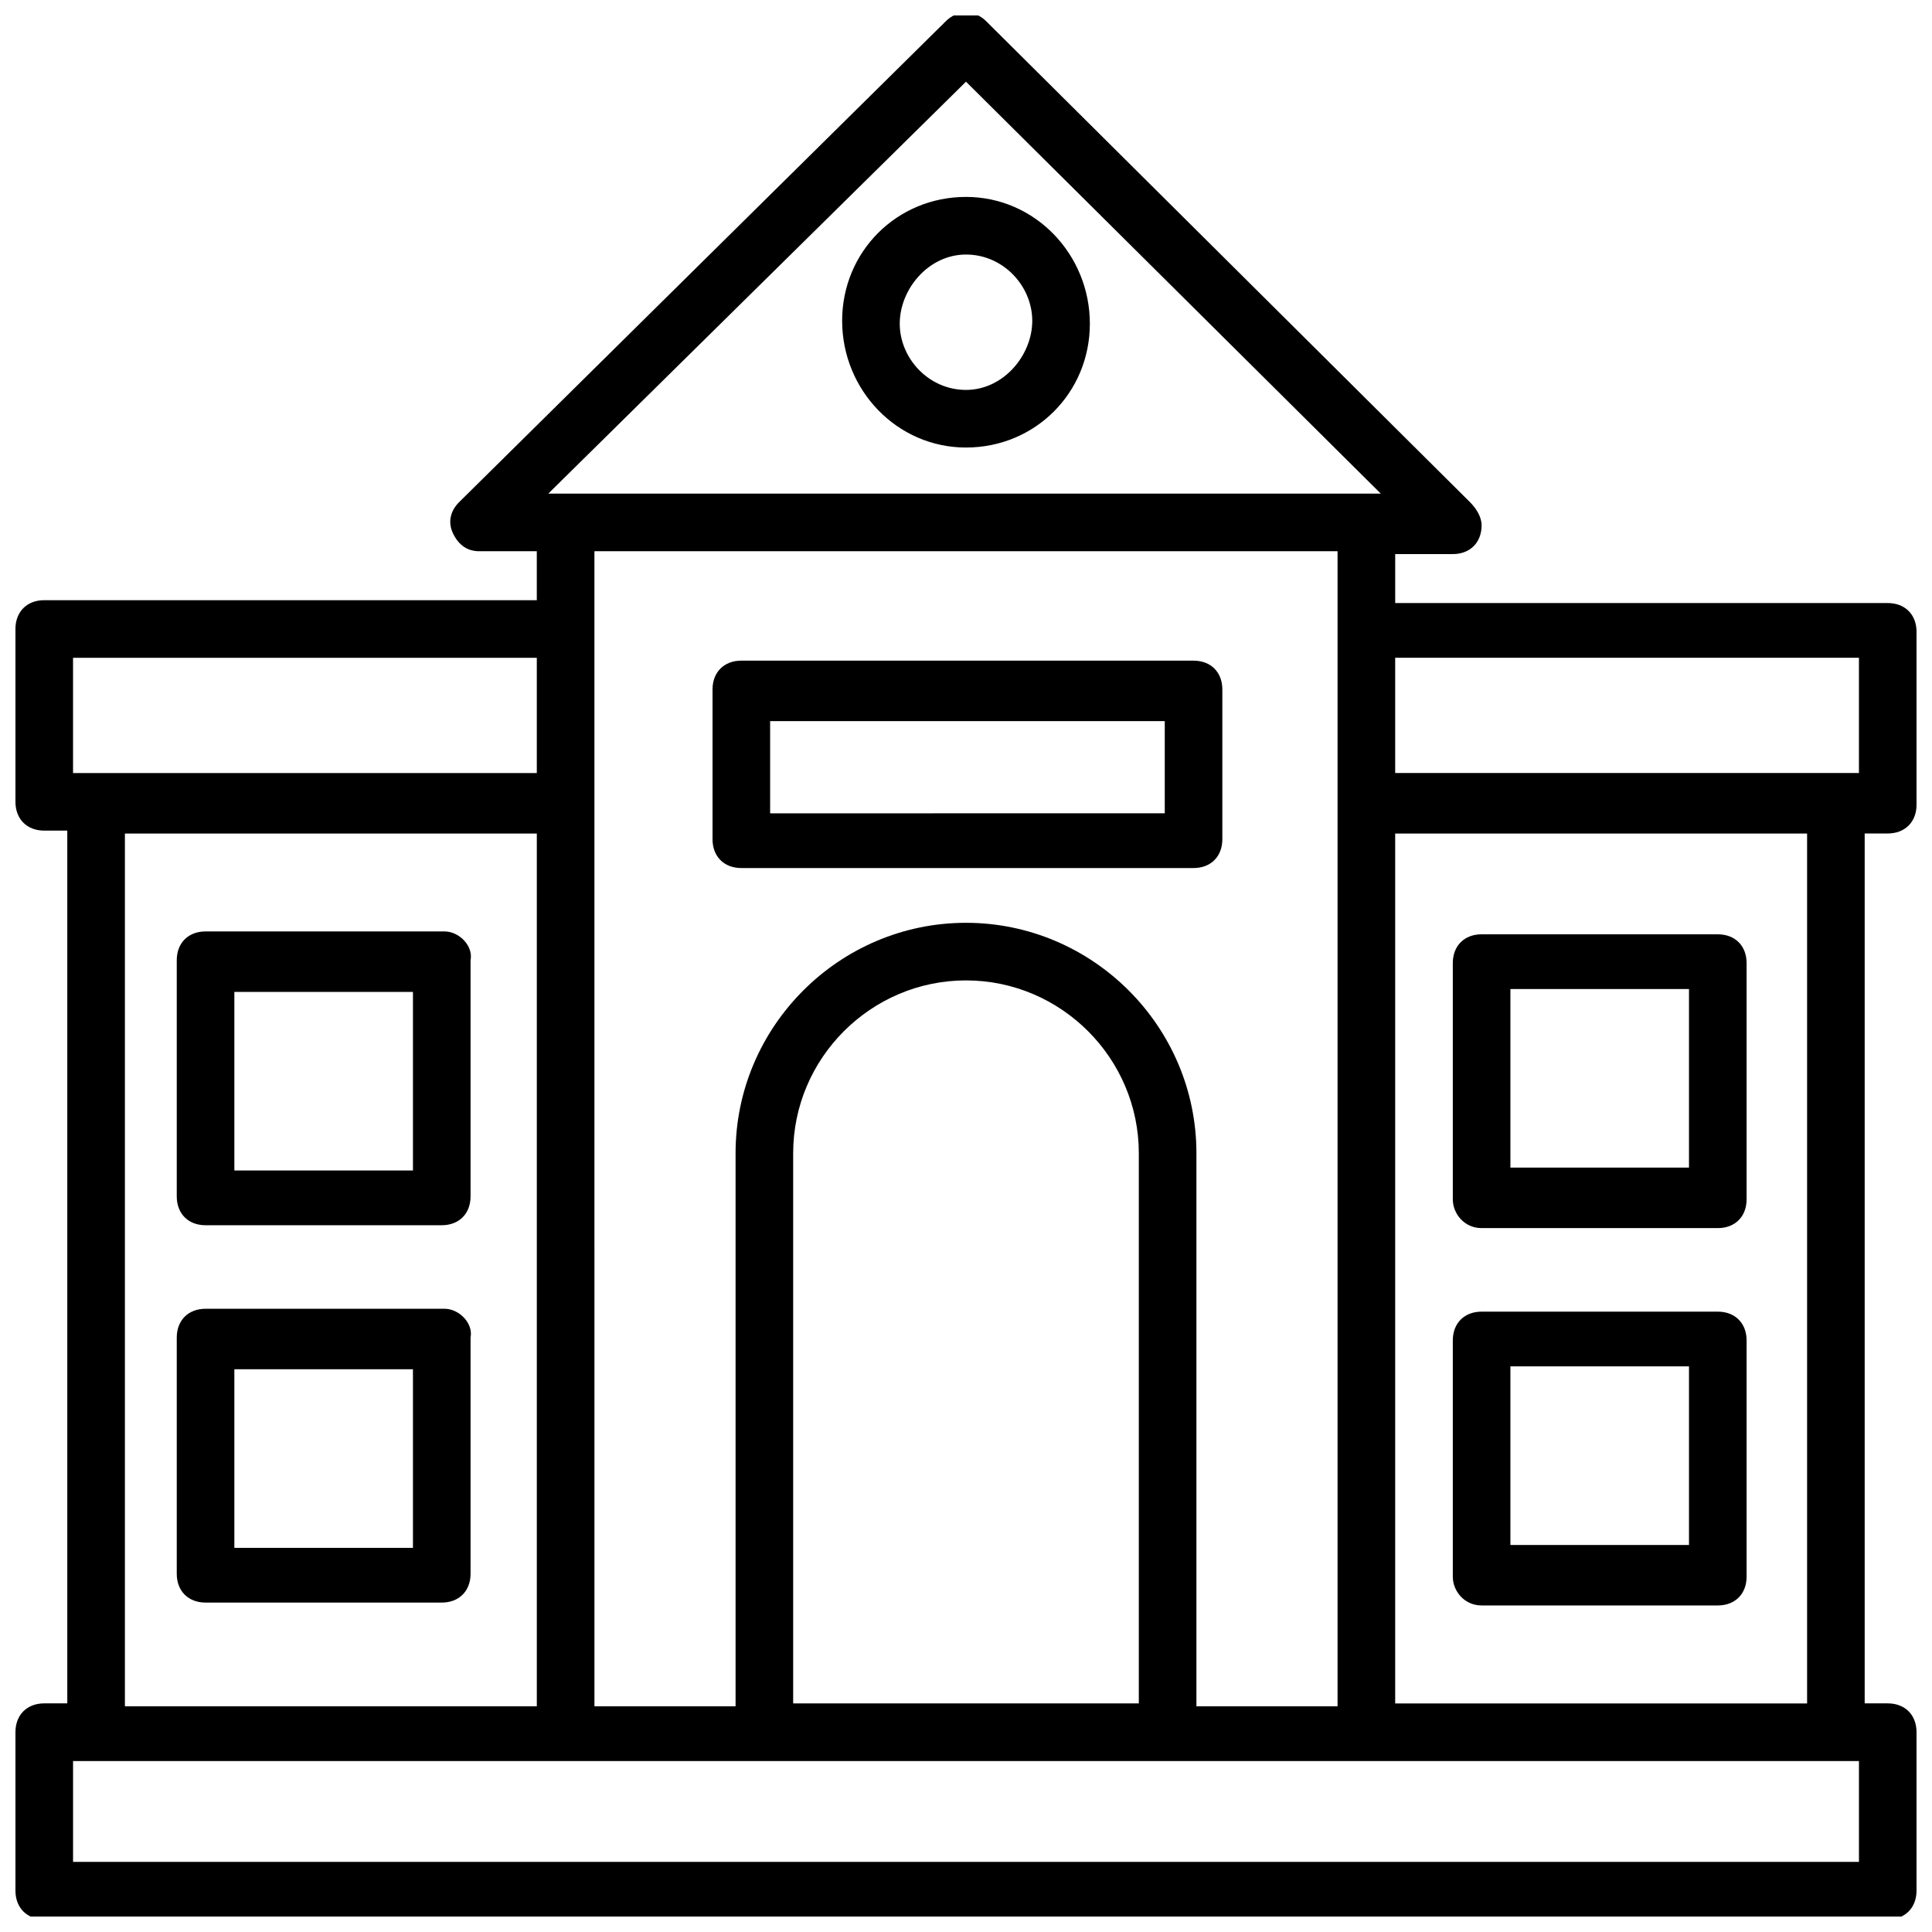
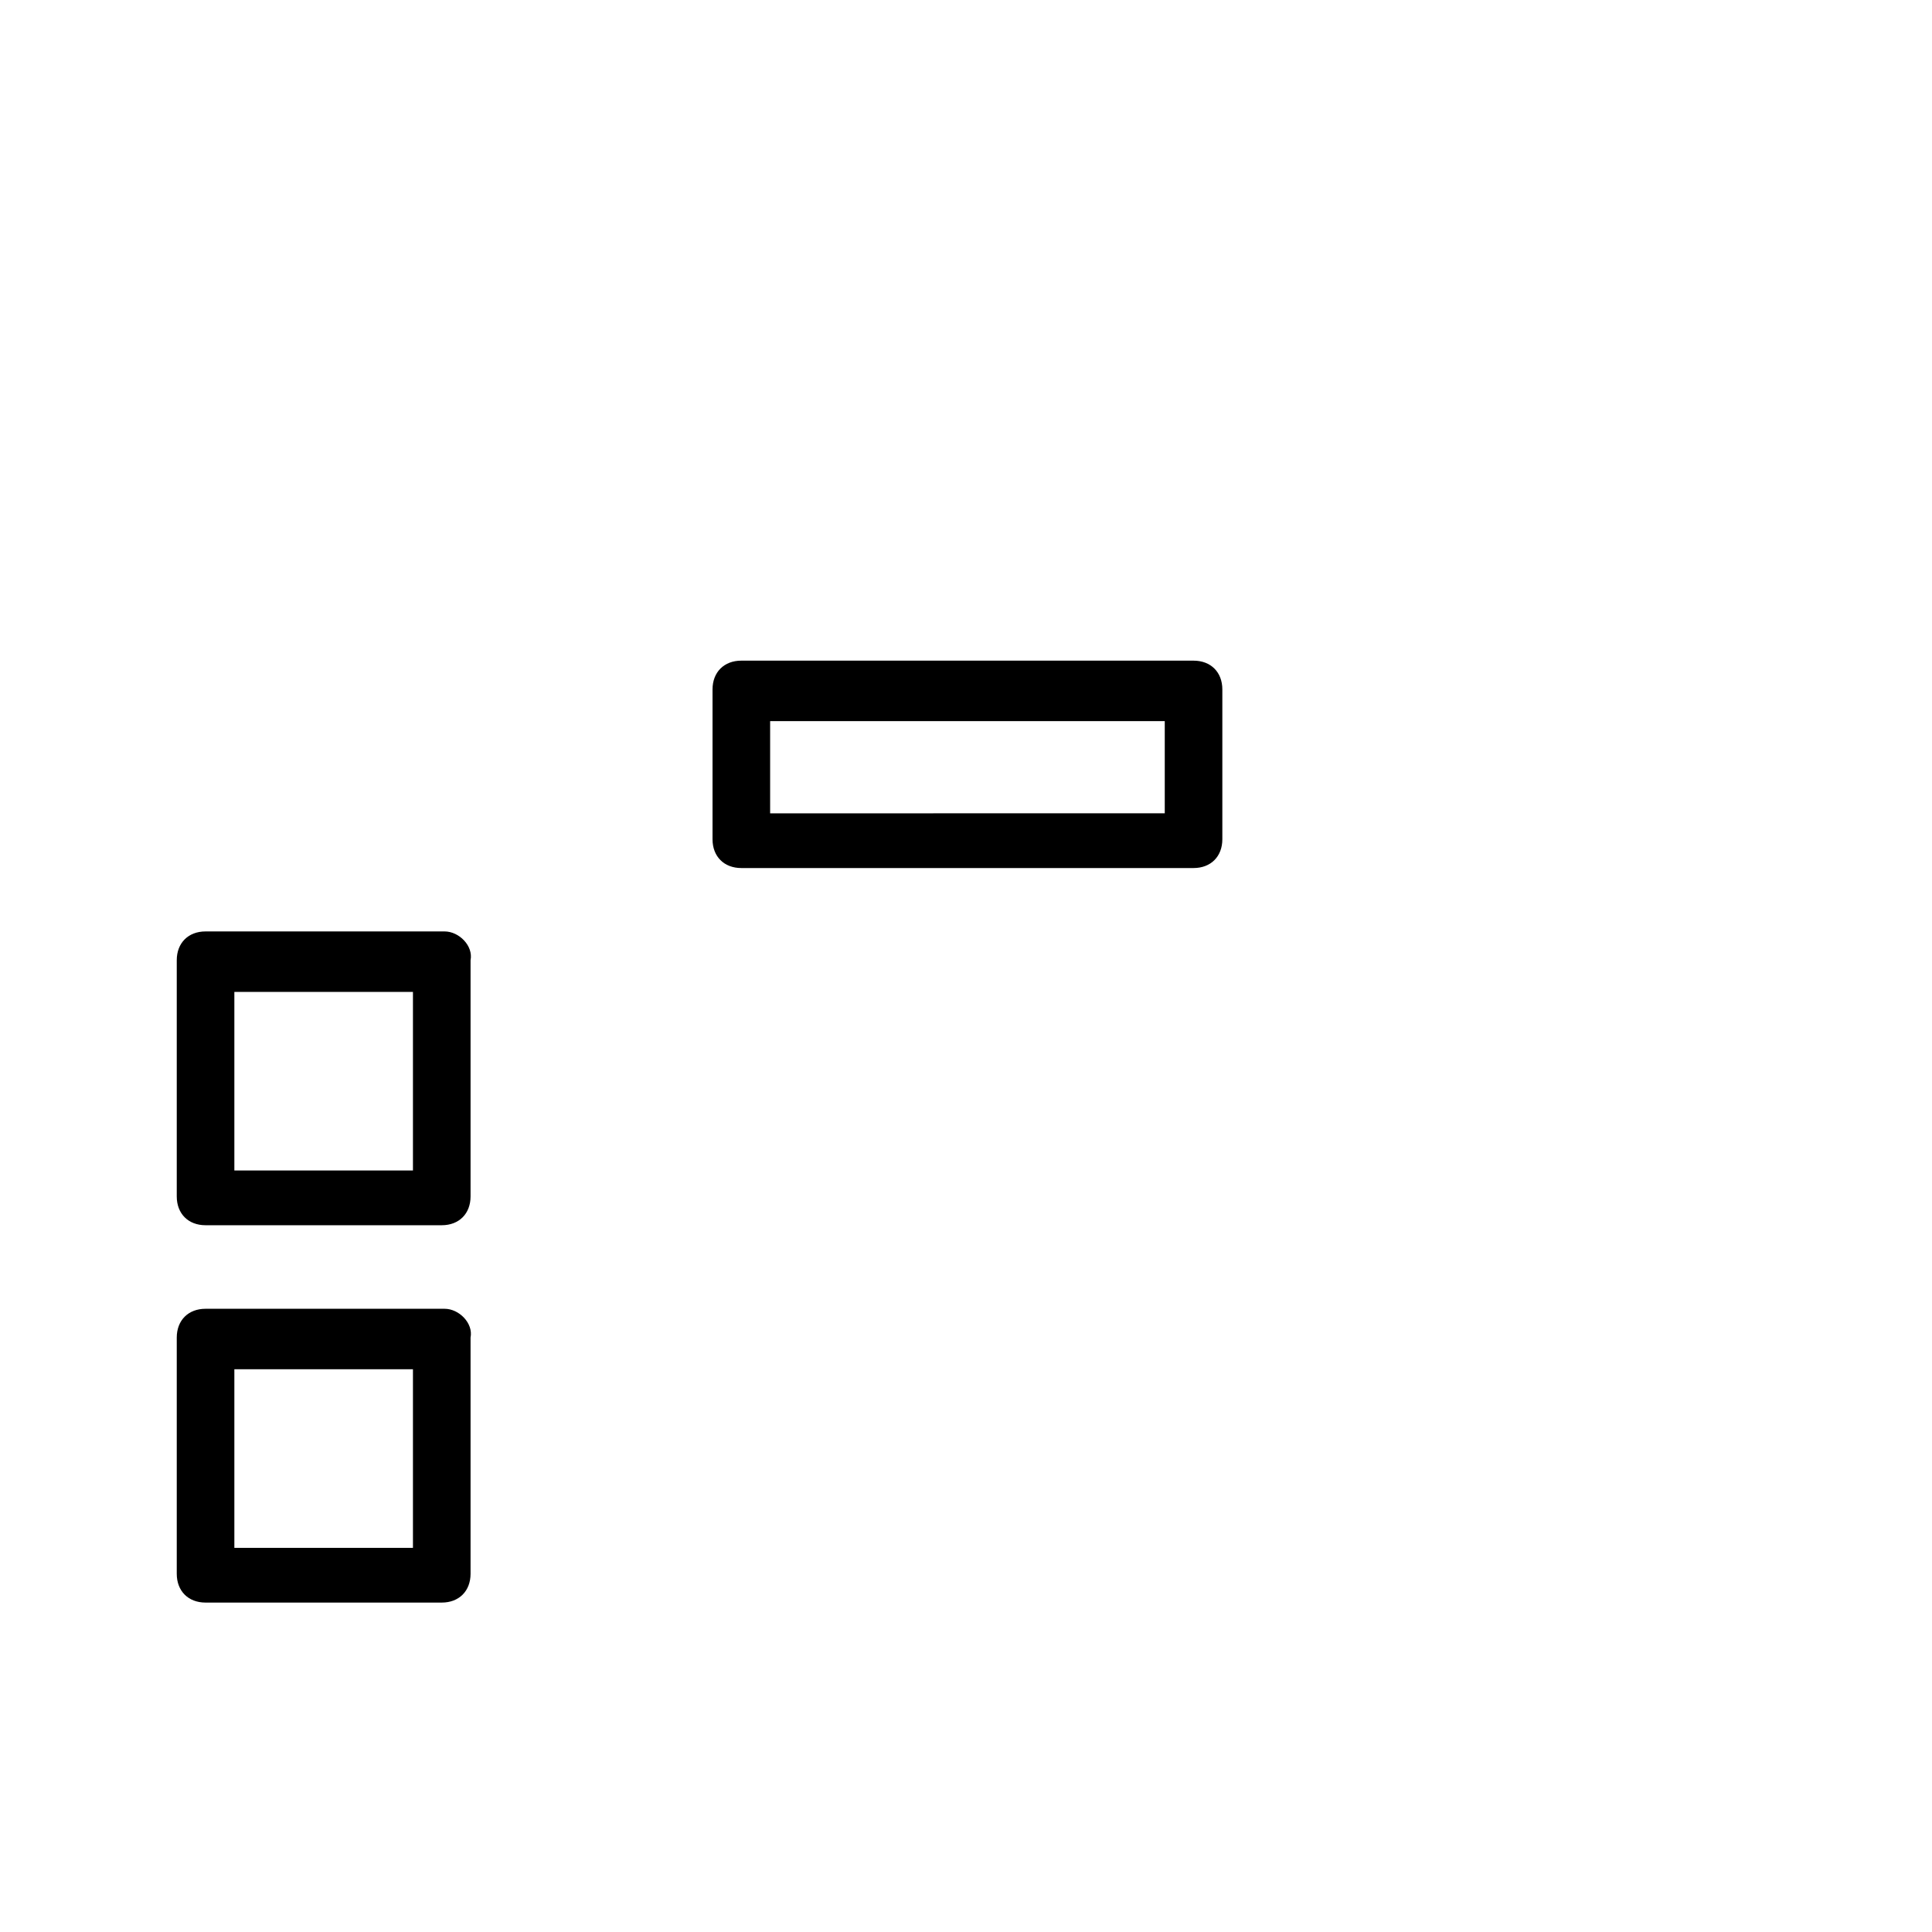
<svg xmlns="http://www.w3.org/2000/svg" width="800px" height="800px" version="1.1" viewBox="144 144 512 512">
  <defs>
    <clipPath id="a">
      <path d="m148.09 148.09h503.81v503.81h-503.81z" />
    </clipPath>
  </defs>
  <g clip-path="url(#a)">
-     <path d="m644.27 364.88c4.582 0 7.633-3.055 7.633-7.633v-45.801c0-4.582-3.055-7.633-7.633-7.633h-130.53v-12.977h15.266c4.582 0 7.633-3.055 7.633-7.633 0-2.289-1.527-4.582-3.055-6.106l-128.24-127.48c-3.055-3.055-7.633-3.055-10.688 0l-129.01 127.48c-2.289 2.289-3.055 5.344-1.527 8.398 1.527 3.055 3.816 4.582 6.871 4.582h15.266v12.977h-130.53c-4.582 0-7.633 3.055-7.633 7.633v45.801c0 4.582 3.055 7.633 7.633 7.633h6.106v231.29h-6.106c-4.582 0-7.633 3.055-7.633 7.633v41.984c0 4.582 3.055 7.633 7.633 7.633h488.54c4.582 0 7.633-3.055 7.633-7.633v-41.984c0-4.582-3.055-7.633-7.633-7.633h-6.106v-230.53zm-7.633-46.562v30.535h-122.9v-30.535zm-236.64-152.67 109.92 109.16h-220.61zm98.469 124.43v306.1h-37.402v-146.56c0-33.586-27.48-61.066-61.066-61.066s-61.066 27.48-61.066 61.066v146.56h-37.402l-0.004-306.1zm-52.668 305.34h-91.602v-145.8c0-25.191 20.609-45.801 45.801-45.801s45.801 20.609 45.801 45.801zm-282.44-277.09h122.9v30.535h-122.9zm13.742 46.562h109.16v231.29l-109.16 0.004zm459.54 272.52h-473.28v-26.719h473.28zm-13.742-41.984h-109.16v-230.53h109.16z" />
-   </g>
-   <path d="m400 262.6c18.32 0 32.824-14.504 32.824-32.824 0-18.32-14.504-33.59-32.824-33.59s-32.824 14.504-32.824 32.824c0 18.32 14.504 33.59 32.824 33.59zm0-51.145c9.922 0 17.559 8.398 17.559 17.559-0.004 9.156-7.637 18.316-17.559 18.316s-17.559-8.398-17.559-17.559c0-9.156 7.633-18.316 17.559-18.316z" />
+     </g>
  <path d="m261.83 390.84h-63.355c-4.582 0-7.633 3.055-7.633 7.633v62.594c0 4.582 3.055 7.633 7.633 7.633h62.594c4.582 0 7.633-3.055 7.633-7.633v-62.594c0.762-3.816-3.055-7.633-6.871-7.633zm-7.633 63.355h-48.09v-47.328h47.328v47.328z" />
  <path d="m261.83 490.84h-63.355c-4.582 0-7.633 3.055-7.633 7.633v62.594c0 4.582 3.055 7.633 7.633 7.633h62.594c4.582 0 7.633-3.055 7.633-7.633v-62.594c0.762-3.816-3.055-7.633-6.871-7.633zm-7.633 63.359h-48.09v-47.328h47.328v47.328z" />
-   <path d="m536.64 469.46h62.594c4.582 0 7.633-3.055 7.633-7.633v-62.594c0-4.582-3.055-7.633-7.633-7.633h-62.594c-4.582 0-7.633 3.055-7.633 7.633v62.594c0 3.812 3.055 7.633 7.633 7.633zm7.633-63.359h47.328v47.328h-47.328z" />
-   <path d="m536.64 569.46h62.594c4.582 0 7.633-3.055 7.633-7.633v-62.594c0-4.582-3.055-7.633-7.633-7.633h-62.594c-4.582 0-7.633 3.055-7.633 7.633v62.594c0 3.816 3.055 7.633 7.633 7.633zm7.633-63.355h47.328v47.328h-47.328z" />
  <path d="m340.46 374.04h119.84c4.582 0 7.633-3.055 7.633-7.633v-39.695c0-4.582-3.055-7.633-7.633-7.633h-119.84c-4.582 0-7.633 3.055-7.633 7.633v39.695c0 4.582 3.055 7.633 7.633 7.633zm7.633-38.93h104.58v24.426l-104.58 0.004z" />
</svg>